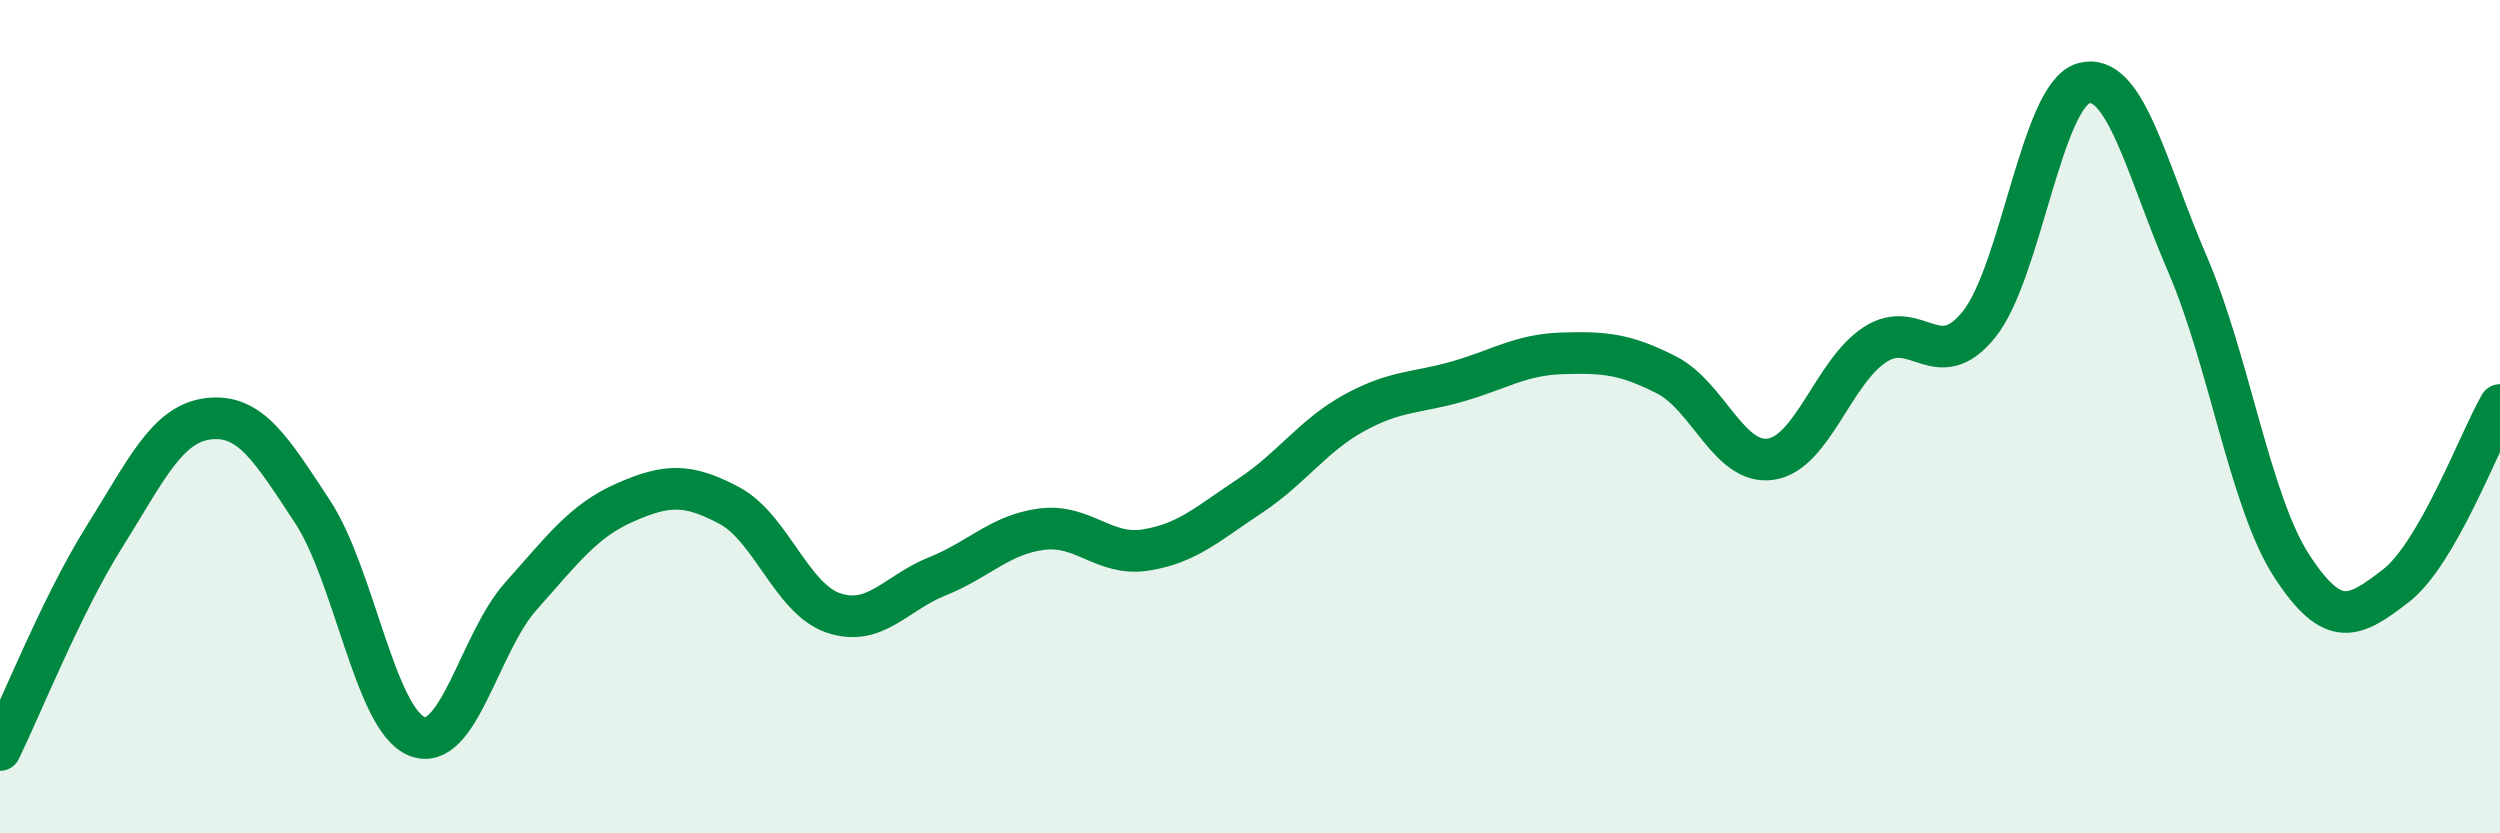
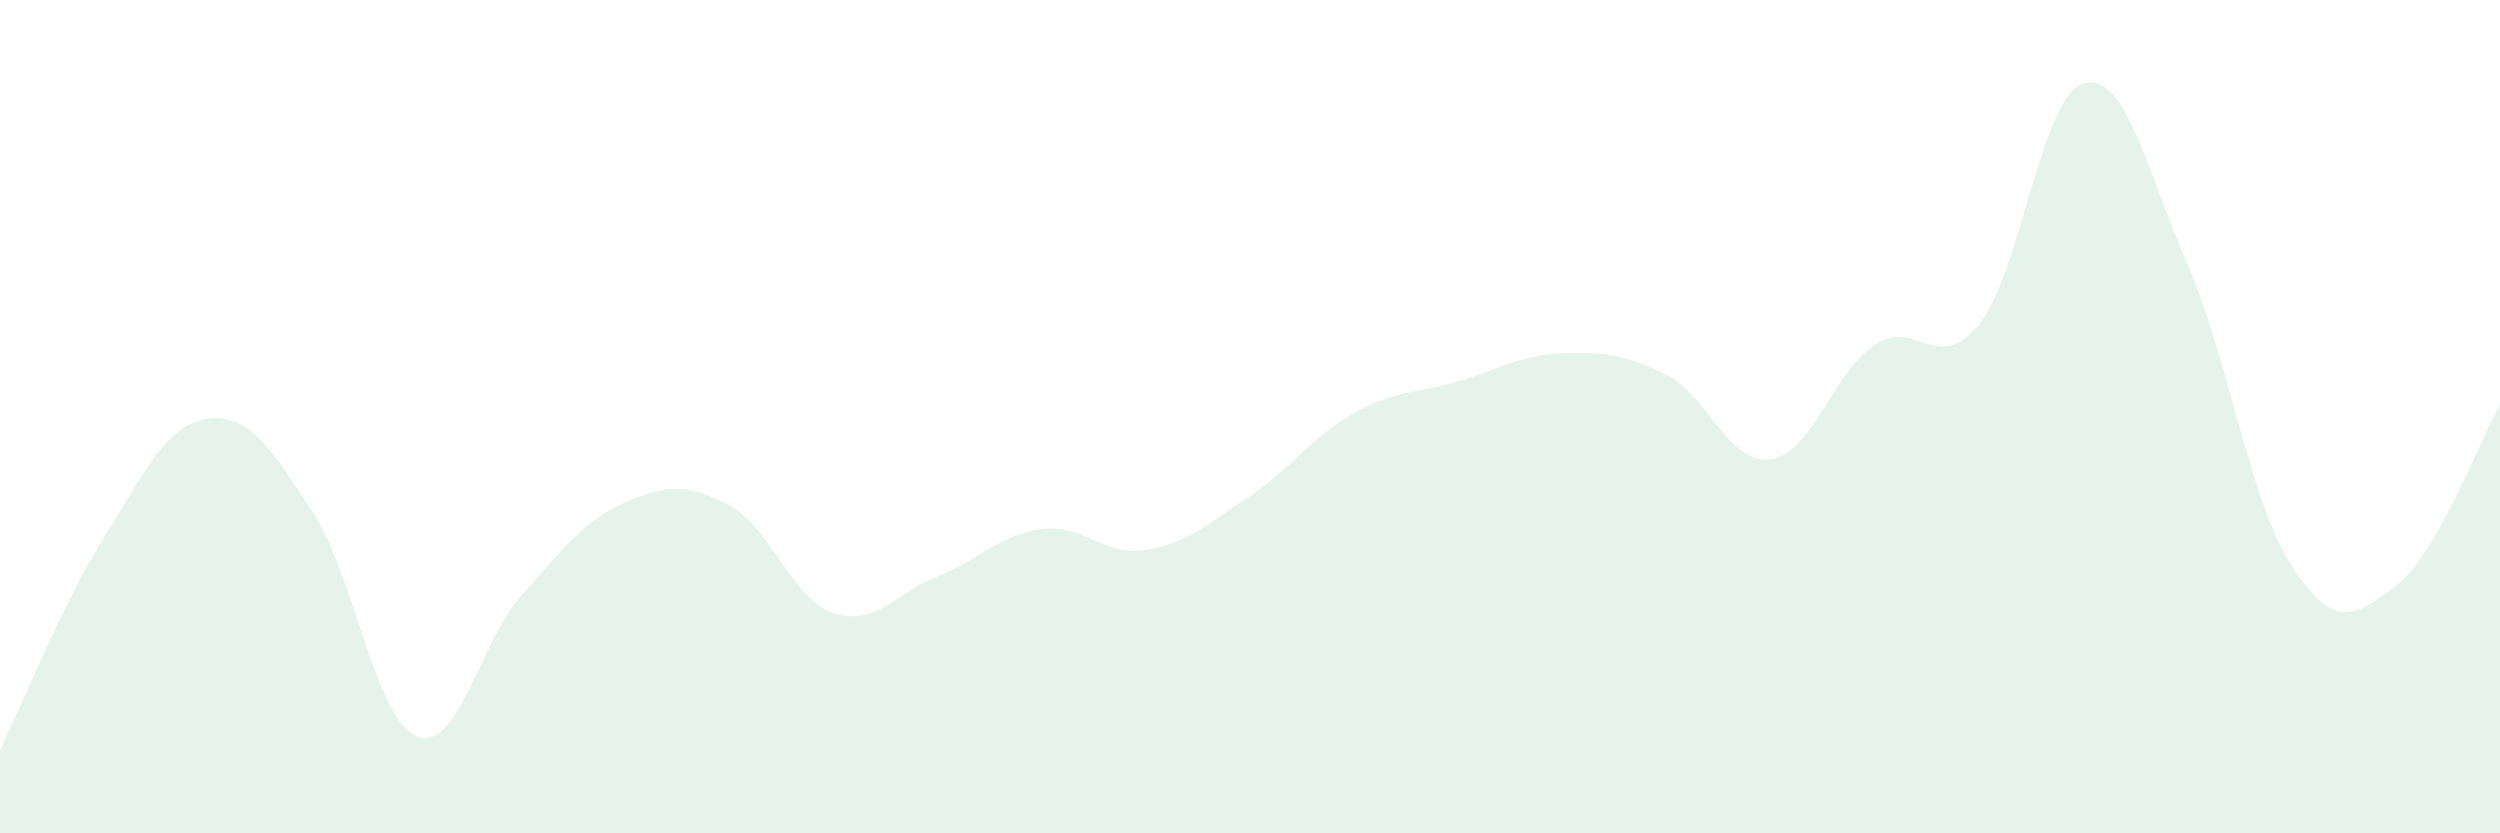
<svg xmlns="http://www.w3.org/2000/svg" width="60" height="20" viewBox="0 0 60 20">
  <path d="M 0,18 C 0.5,16.98 1.5,14.48 2.5,12.89 C 3.5,11.3 4,10.17 5,10.05 C 6,9.93 6.5,10.76 7.5,12.28 C 8.5,13.8 9,17.26 10,17.67 C 11,18.08 11.5,15.43 12.5,14.31 C 13.5,13.19 14,12.5 15,12.06 C 16,11.62 16.5,11.6 17.5,12.13 C 18.5,12.66 19,14.37 20,14.71 C 21,15.05 21.5,14.23 22.5,13.83 C 23.5,13.43 24,12.83 25,12.7 C 26,12.57 26.5,13.36 27.5,13.2 C 28.5,13.04 29,12.56 30,11.9 C 31,11.24 31.5,10.46 32.5,9.91 C 33.5,9.36 34,9.44 35,9.15 C 36,8.86 36.5,8.51 37.5,8.48 C 38.5,8.45 39,8.49 40,9 C 41,9.51 41.5,11.17 42.5,11.02 C 43.5,10.87 44,8.92 45,8.27 C 46,7.62 46.5,9.03 47.5,7.78 C 48.5,6.53 49,2.29 50,2 C 51,1.71 51.5,4.02 52.5,6.34 C 53.5,8.66 54,12.04 55,13.58 C 56,15.12 56.5,14.83 57.5,14.06 C 58.5,13.29 59.5,10.59 60,9.72L60 20L0 20Z" fill="#008740" opacity="0.1" stroke-linecap="round" stroke-linejoin="round" />
-   <path d="M 0,18 C 0.5,16.98 1.5,14.48 2.5,12.89 C 3.5,11.3 4,10.17 5,10.05 C 6,9.93 6.5,10.76 7.5,12.28 C 8.5,13.8 9,17.26 10,17.67 C 11,18.08 11.5,15.43 12.5,14.31 C 13.5,13.19 14,12.5 15,12.06 C 16,11.62 16.5,11.6 17.5,12.13 C 18.5,12.66 19,14.37 20,14.71 C 21,15.05 21.5,14.23 22.5,13.83 C 23.5,13.43 24,12.83 25,12.7 C 26,12.57 26.5,13.36 27.5,13.2 C 28.5,13.04 29,12.56 30,11.9 C 31,11.24 31.5,10.46 32.5,9.91 C 33.5,9.36 34,9.44 35,9.15 C 36,8.86 36.5,8.51 37.5,8.48 C 38.5,8.45 39,8.49 40,9 C 41,9.51 41.5,11.17 42.5,11.02 C 43.5,10.87 44,8.92 45,8.27 C 46,7.62 46.5,9.03 47.5,7.78 C 48.5,6.53 49,2.29 50,2 C 51,1.71 51.5,4.02 52.5,6.34 C 53.5,8.66 54,12.04 55,13.58 C 56,15.12 56.5,14.83 57.5,14.06 C 58.5,13.29 59.5,10.59 60,9.72" stroke="#008740" stroke-width="1" fill="none" stroke-linecap="round" stroke-linejoin="round" />
</svg>